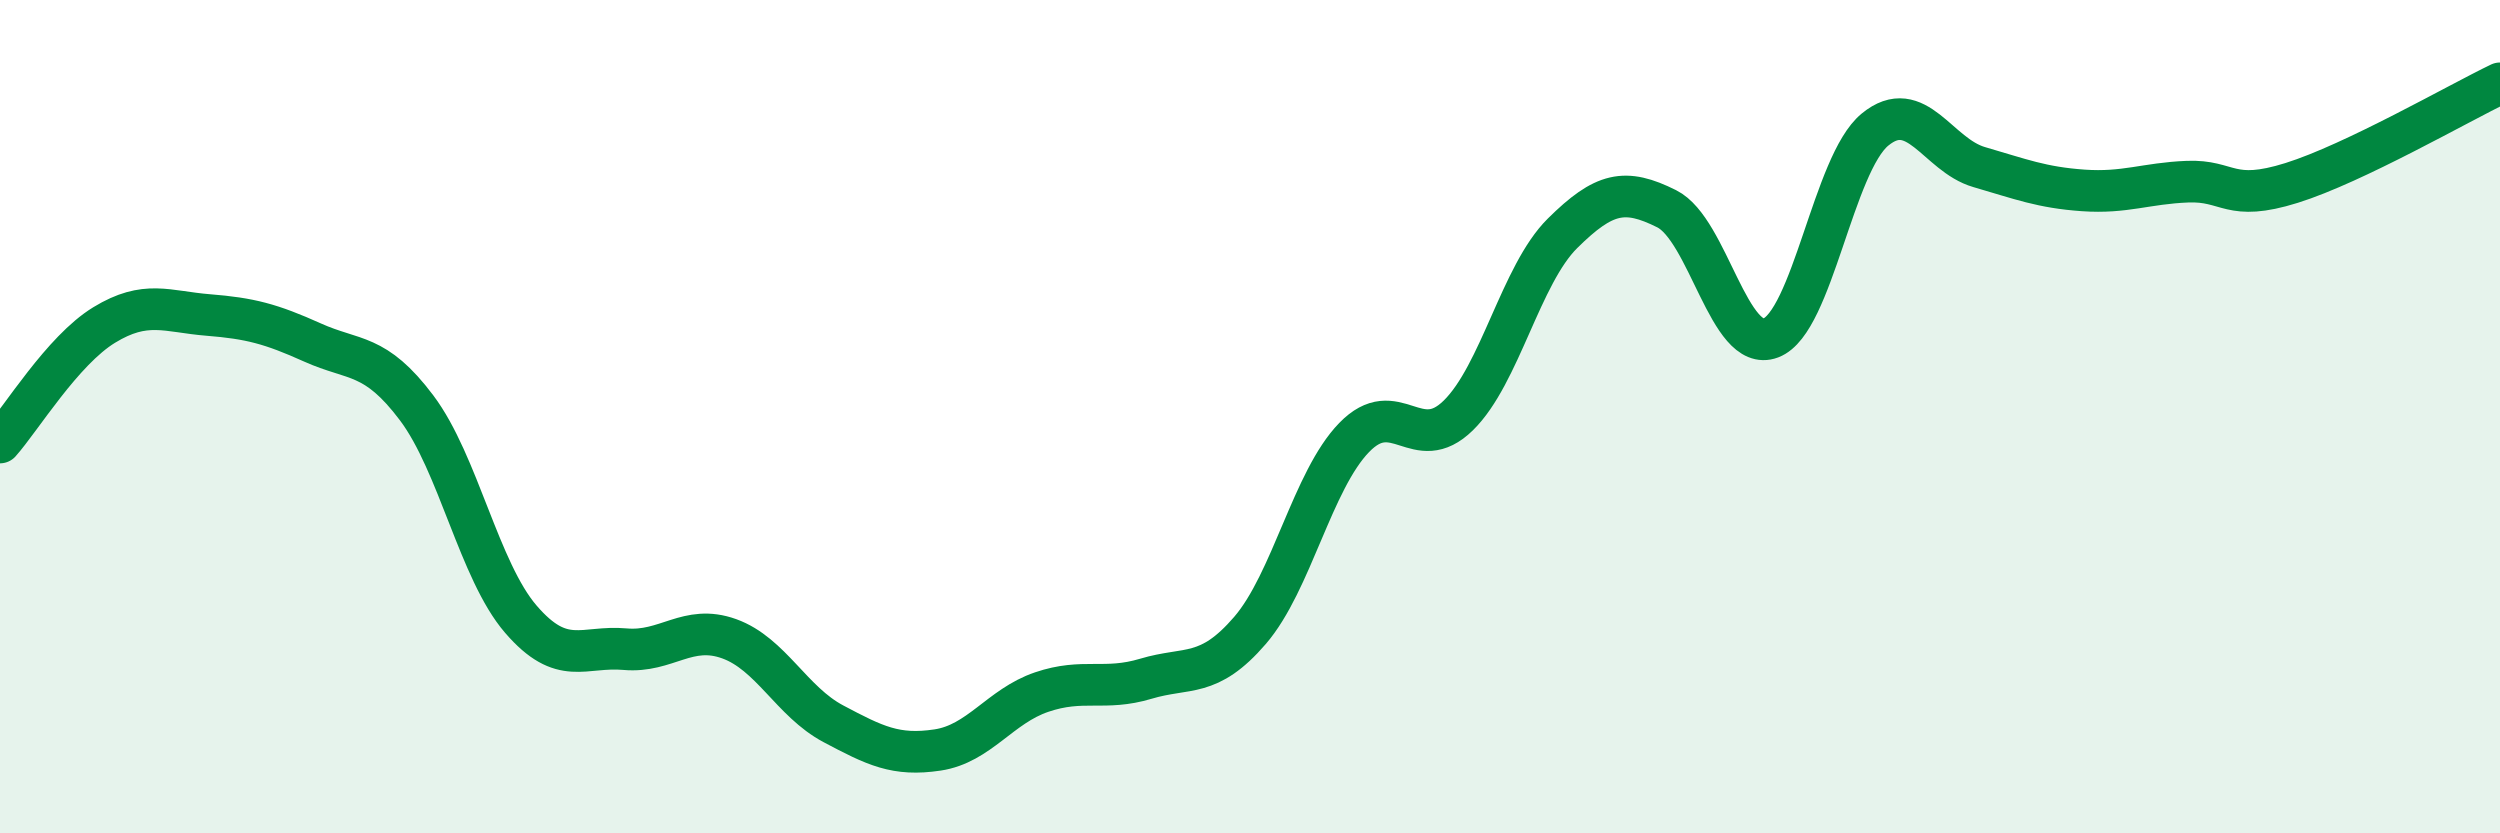
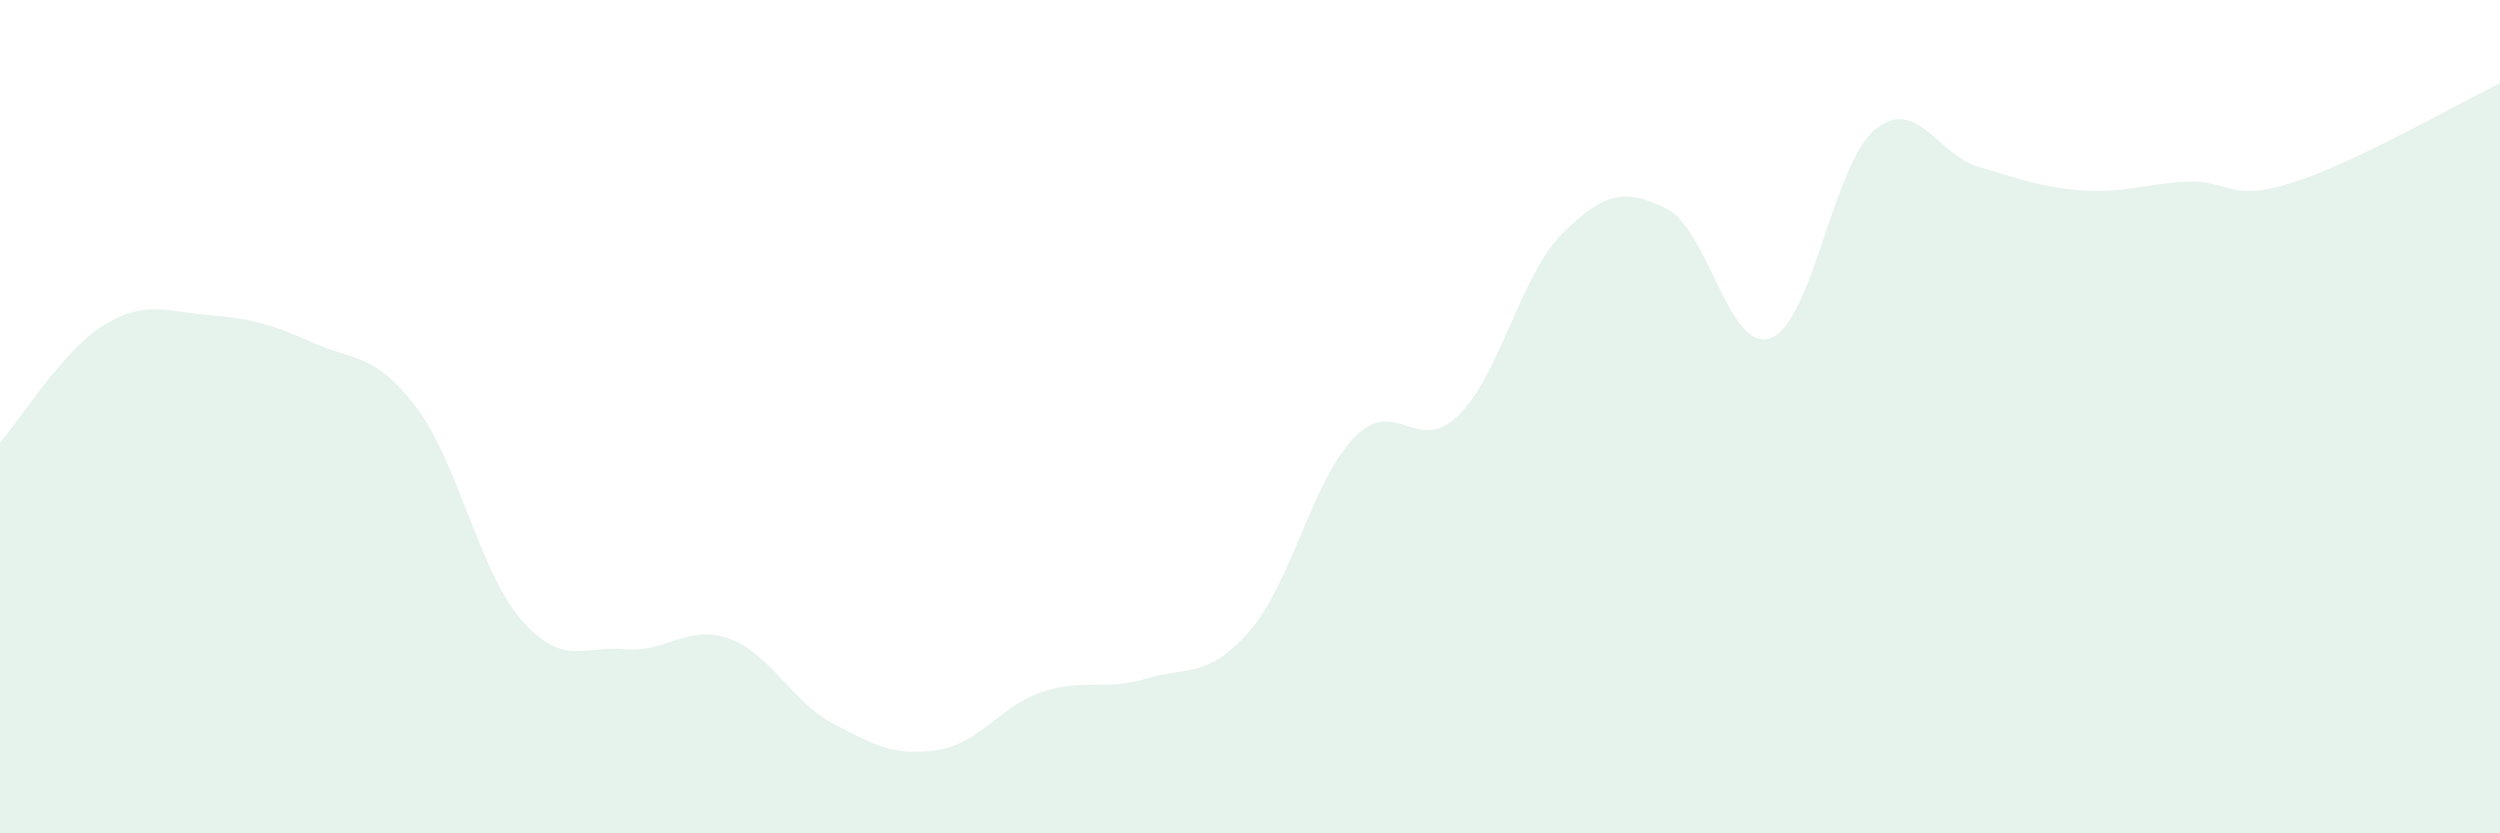
<svg xmlns="http://www.w3.org/2000/svg" width="60" height="20" viewBox="0 0 60 20">
  <path d="M 0,10.62 C 0.5,10.06 1.5,8.41 2.5,7.8 C 3.5,7.19 4,7.48 5,7.56 C 6,7.64 6.5,7.77 7.5,8.22 C 8.5,8.67 9,8.46 10,9.79 C 11,11.12 11.5,13.7 12.5,14.86 C 13.5,16.02 14,15.49 15,15.58 C 16,15.67 16.5,14.97 17.5,15.33 C 18.5,15.69 19,16.84 20,17.37 C 21,17.9 21.5,18.15 22.5,18 C 23.5,17.85 24,16.95 25,16.61 C 26,16.27 26.5,16.59 27.5,16.29 C 28.5,15.99 29,16.29 30,15.13 C 31,13.97 31.5,11.53 32.5,10.5 C 33.5,9.47 34,10.95 35,9.97 C 36,8.99 36.5,6.59 37.5,5.6 C 38.5,4.61 39,4.51 40,5.01 C 41,5.51 41.5,8.49 42.5,8.11 C 43.5,7.73 44,3.93 45,3.11 C 46,2.29 46.5,3.72 47.5,4.01 C 48.5,4.3 49,4.5 50,4.57 C 51,4.64 51.5,4.4 52.5,4.36 C 53.5,4.32 53.5,4.86 55,4.39 C 56.5,3.92 59,2.48 60,2L60 20L0 20Z" fill="#008740" opacity="0.1" stroke-linecap="round" stroke-linejoin="round" />
-   <path d="M 0,10.62 C 0.5,10.06 1.5,8.41 2.5,7.8 C 3.5,7.19 4,7.48 5,7.56 C 6,7.64 6.5,7.77 7.5,8.22 C 8.5,8.67 9,8.46 10,9.79 C 11,11.12 11.5,13.7 12.5,14.86 C 13.5,16.02 14,15.49 15,15.58 C 16,15.67 16.5,14.97 17.5,15.33 C 18.5,15.69 19,16.84 20,17.37 C 21,17.9 21.5,18.15 22.5,18 C 23.5,17.85 24,16.95 25,16.61 C 26,16.27 26.5,16.59 27.5,16.29 C 28.5,15.99 29,16.29 30,15.13 C 31,13.97 31.5,11.53 32.5,10.5 C 33.5,9.47 34,10.95 35,9.97 C 36,8.99 36.5,6.59 37.5,5.6 C 38.5,4.61 39,4.51 40,5.01 C 41,5.51 41.5,8.49 42.5,8.11 C 43.5,7.73 44,3.93 45,3.11 C 46,2.29 46.5,3.72 47.5,4.01 C 48.5,4.3 49,4.5 50,4.57 C 51,4.64 51.5,4.4 52.5,4.36 C 53.5,4.32 53.5,4.86 55,4.39 C 56.5,3.92 59,2.48 60,2" stroke="#008740" stroke-width="1" fill="none" stroke-linecap="round" stroke-linejoin="round" />
</svg>